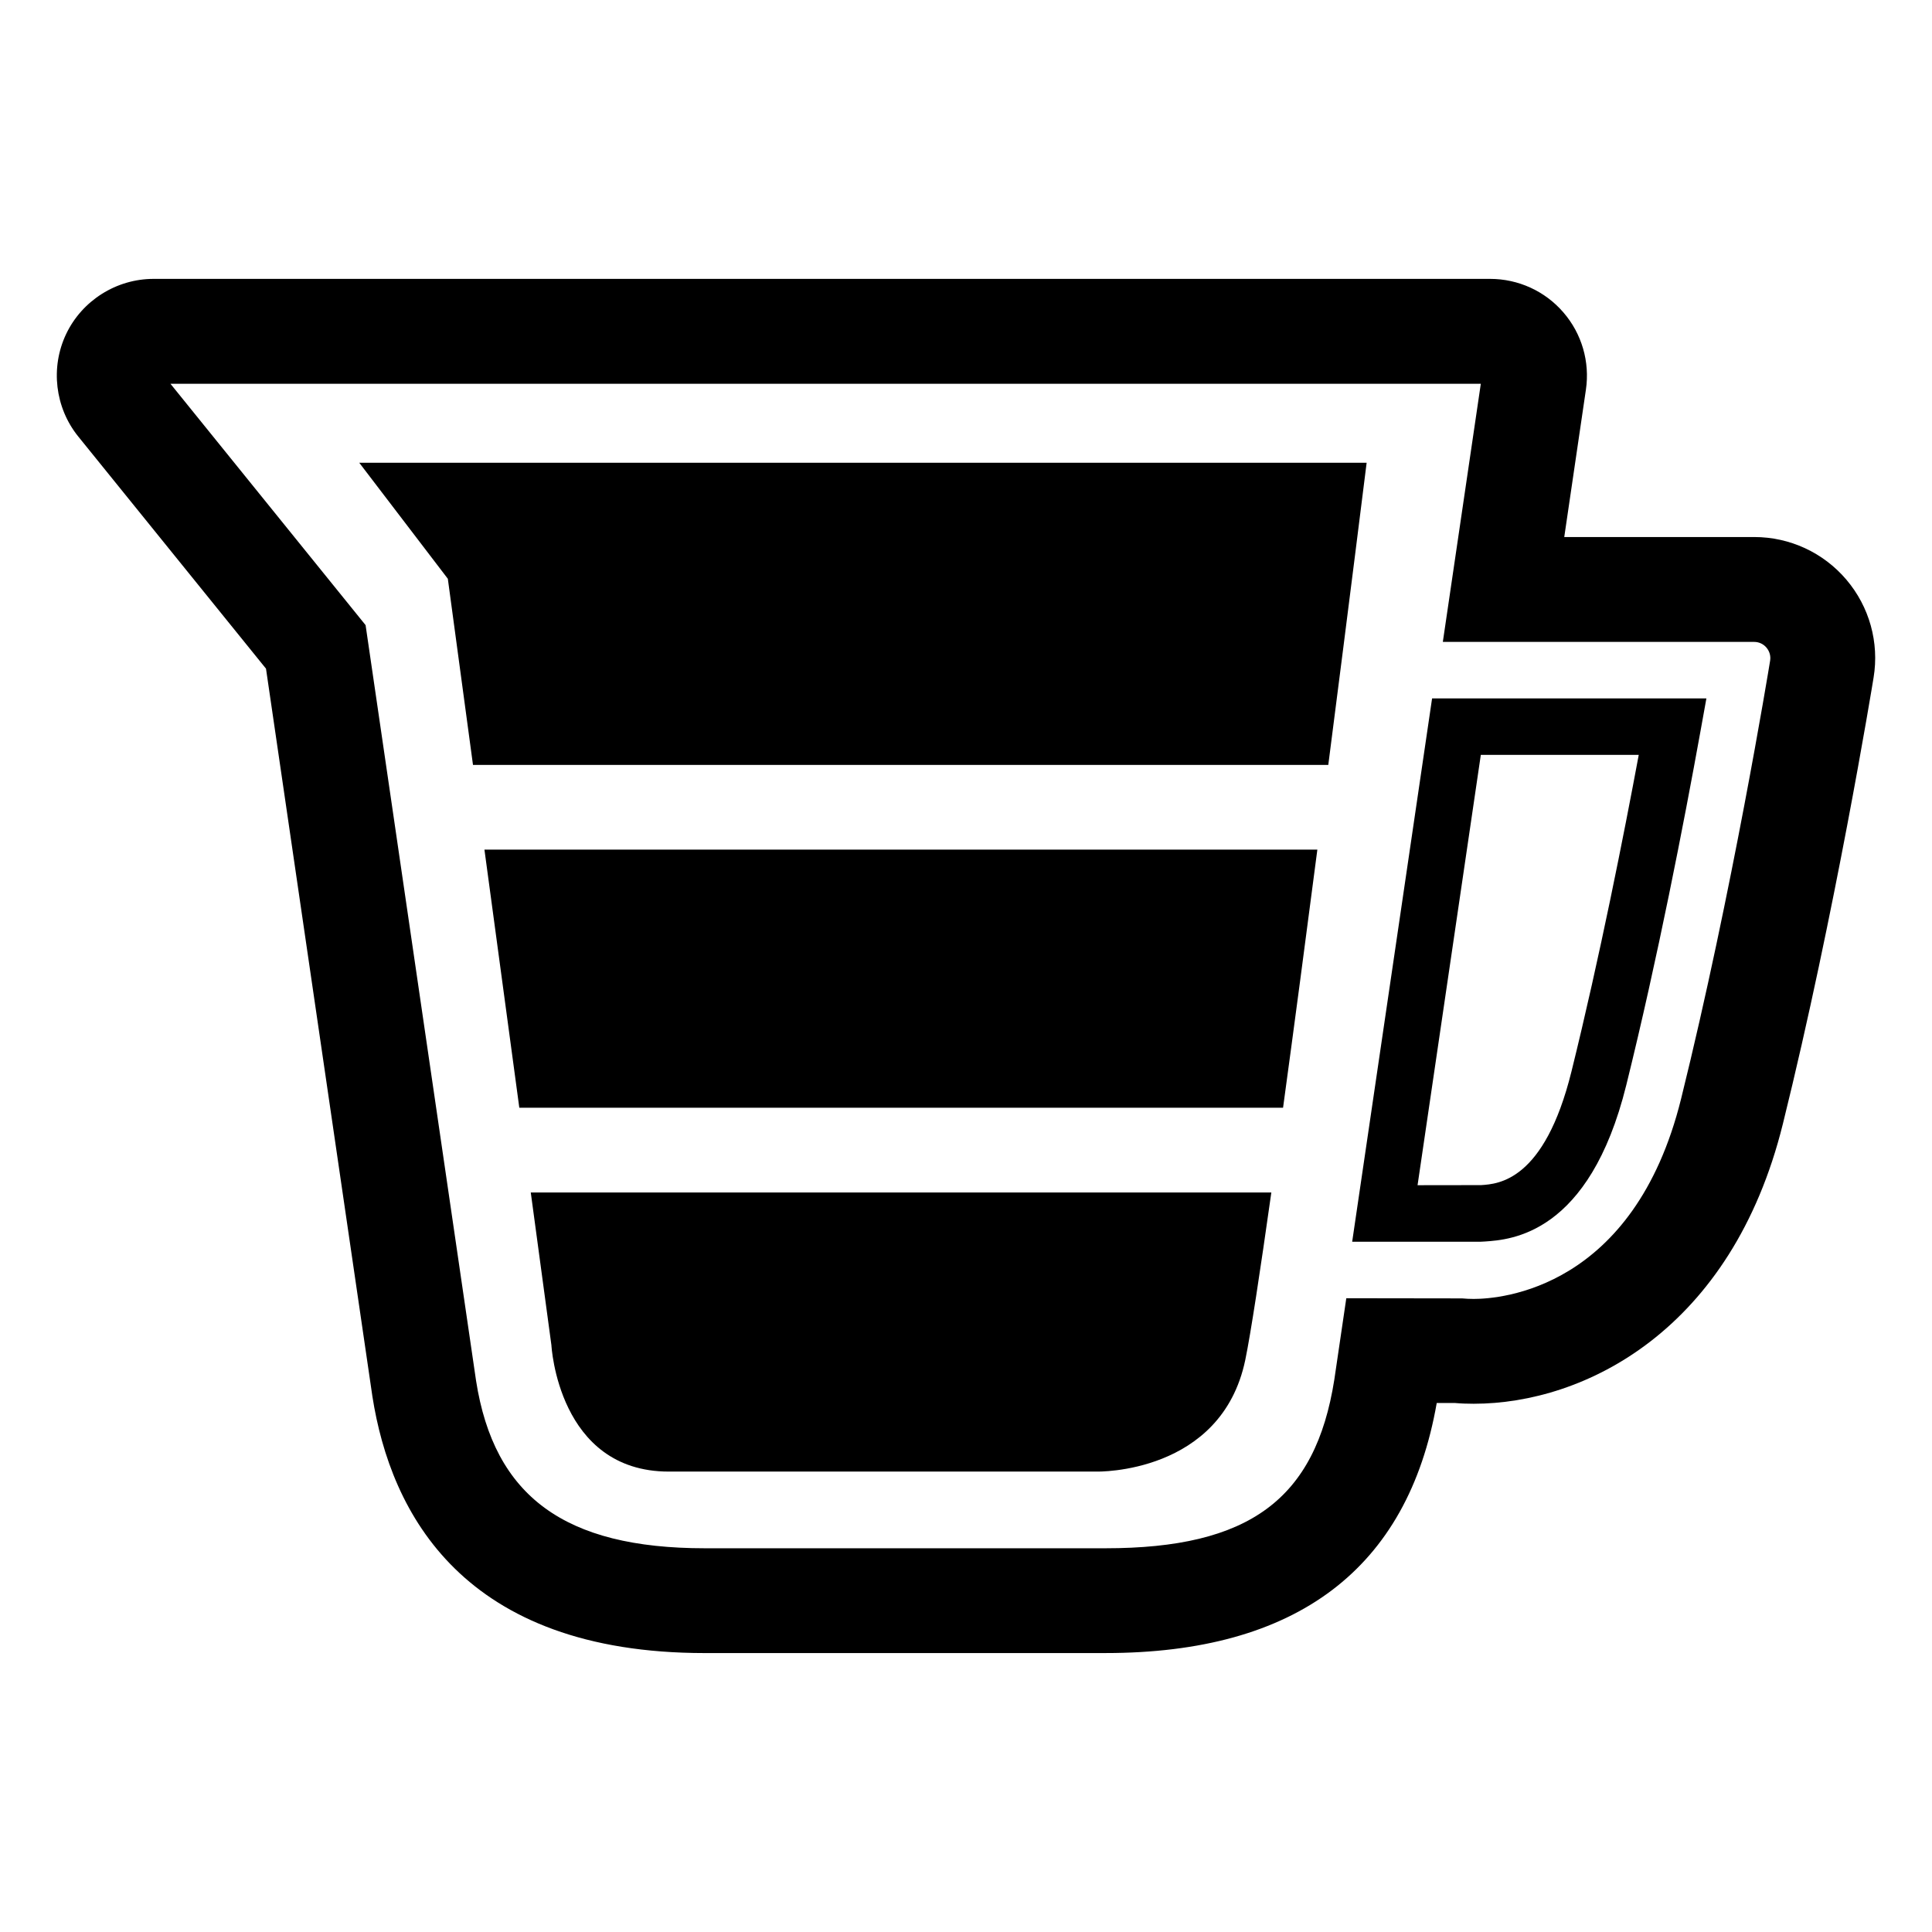
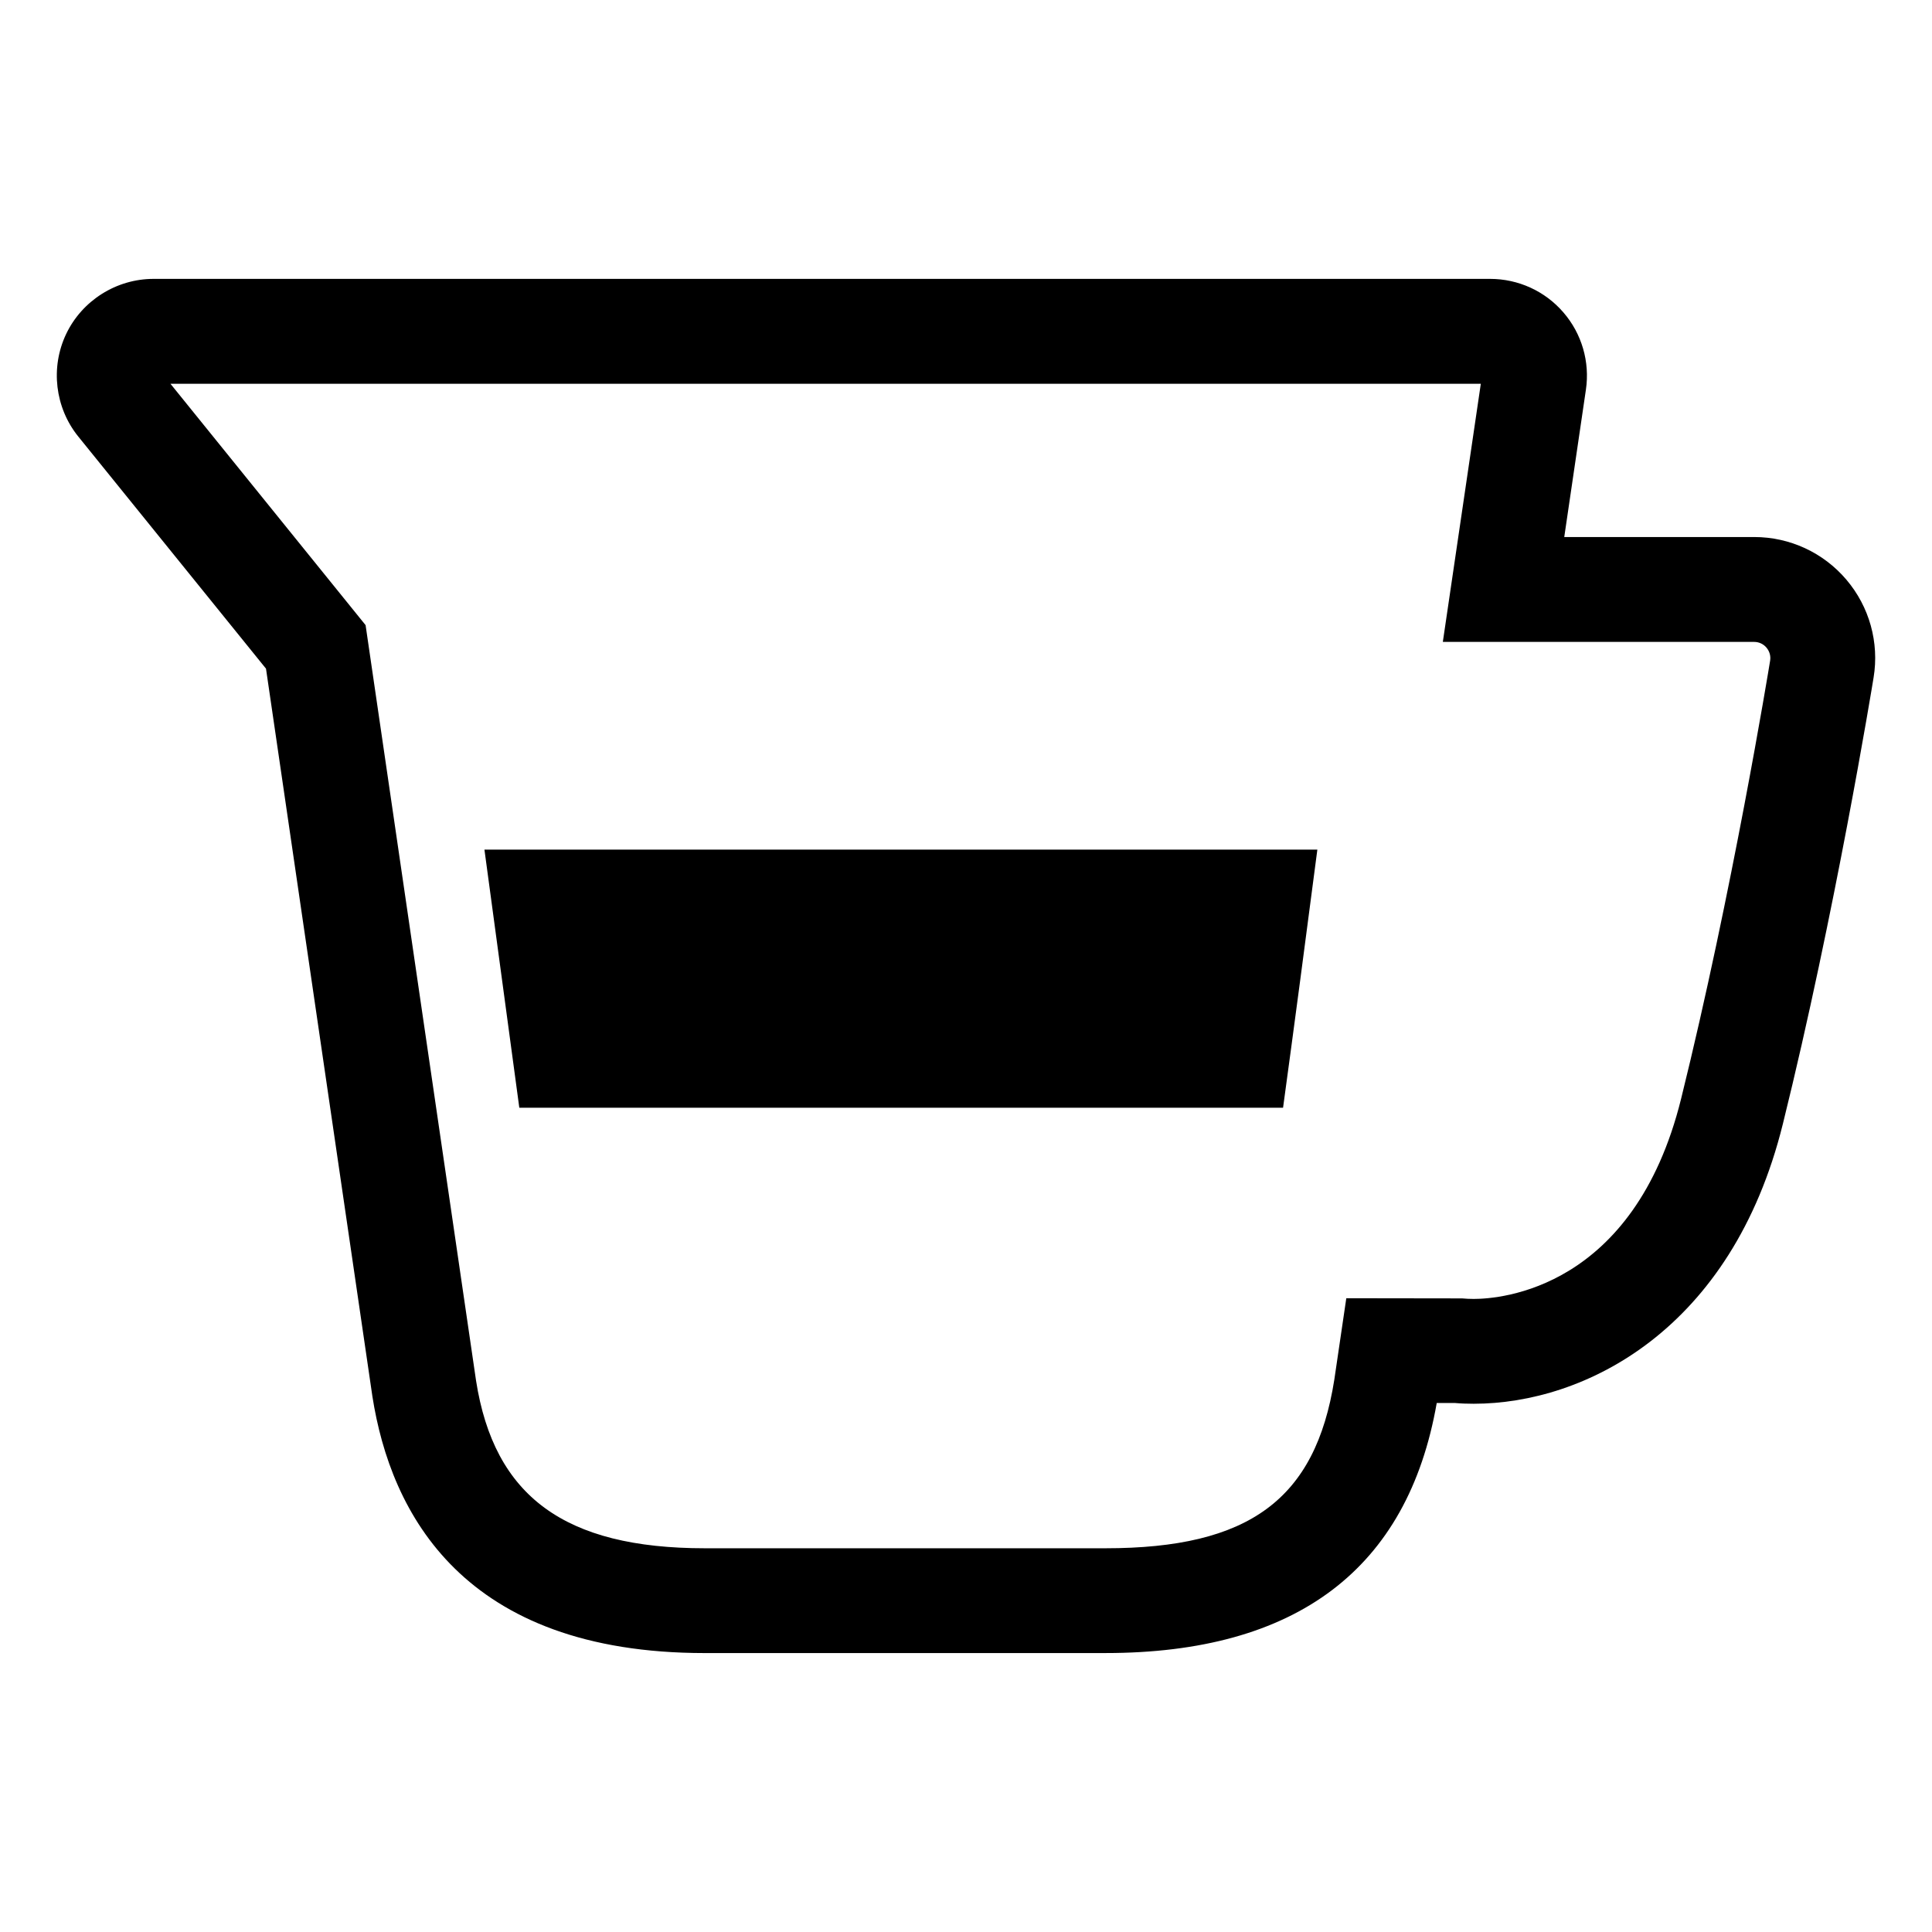
<svg xmlns="http://www.w3.org/2000/svg" fill="#000000" width="800px" height="800px" version="1.1" viewBox="144 144 512 512">
  <g>
    <path d="m436.94 582.08h-106.14c-64.055 0-83.273-37.008-88.117-68.059l-28.191-192.82-49.75-61.516c-6.18-7.652-7.434-18.316-3.203-27.188 4.223-8.855 13.305-14.59 23.148-14.59h354.21c7.469 0 14.555 3.234 19.418 8.883 4.871 5.625 7.055 13.098 5.969 20.477l-5.738 39.051h50.332c9.426 0 18.328 4.113 24.434 11.301 6.106 7.188 8.738 16.648 7.211 25.941-0.41 2.519-10.266 62.68-24.043 118.29-13.547 54.742-52.602 74.16-81.93 74.16-1.719 0-3.352-0.055-4.902-0.195h-4.898c-7.691 44.016-37.215 66.262-87.805 66.262zm-247.77-336.38 51.715 63.969 29.27 200.2c4.781 30.688 23.488 44.438 60.637 44.438h106.15c38.098 0 55.664-12.953 60.664-44.684l3.176-21.578 30.688 0.043c0.961 0.09 1.992 0.141 3.086 0.141 6.984 0 42.449-2.547 54.953-53.051 13.504-54.535 23.188-113.6 23.59-116.09 0.203-1.25-0.156-2.504-0.969-3.461-0.805-0.961-1.992-1.516-3.254-1.516h-82.512l10.066-68.41z" />
-     <path d="m536.38 473.07h-34.039l21.176-143.98h72.695l-1.59 8.82c-4.379 24.223-11.34 60.148-19.645 93.668-9.801 39.598-30.645 40.965-37.484 41.434zm-16.711-14.98 16.84-0.023c4.586-0.297 16.766-1.102 23.941-30.09 7.481-30.23 13.926-62.941 17.836-83.93h-41.852z" />
-     <path d="m496.01 346.71c5.688-44.133 10.164-80.082 10.164-80.082h-266.97l23.477 30.75 6.668 49.336z" />
    <path d="m493.11 369.16h-220.73l9.242 68.406h202.4c2.922-21.406 6.09-45.336 9.09-68.406z" />
-     <path d="m284.66 460.02 5.469 40.469s1.754 33.496 31.102 33.496h113.5s32.965 0.711 39.281-29.586c1.445-6.977 3.934-23.367 6.906-44.379z" />
  </g>
</svg>